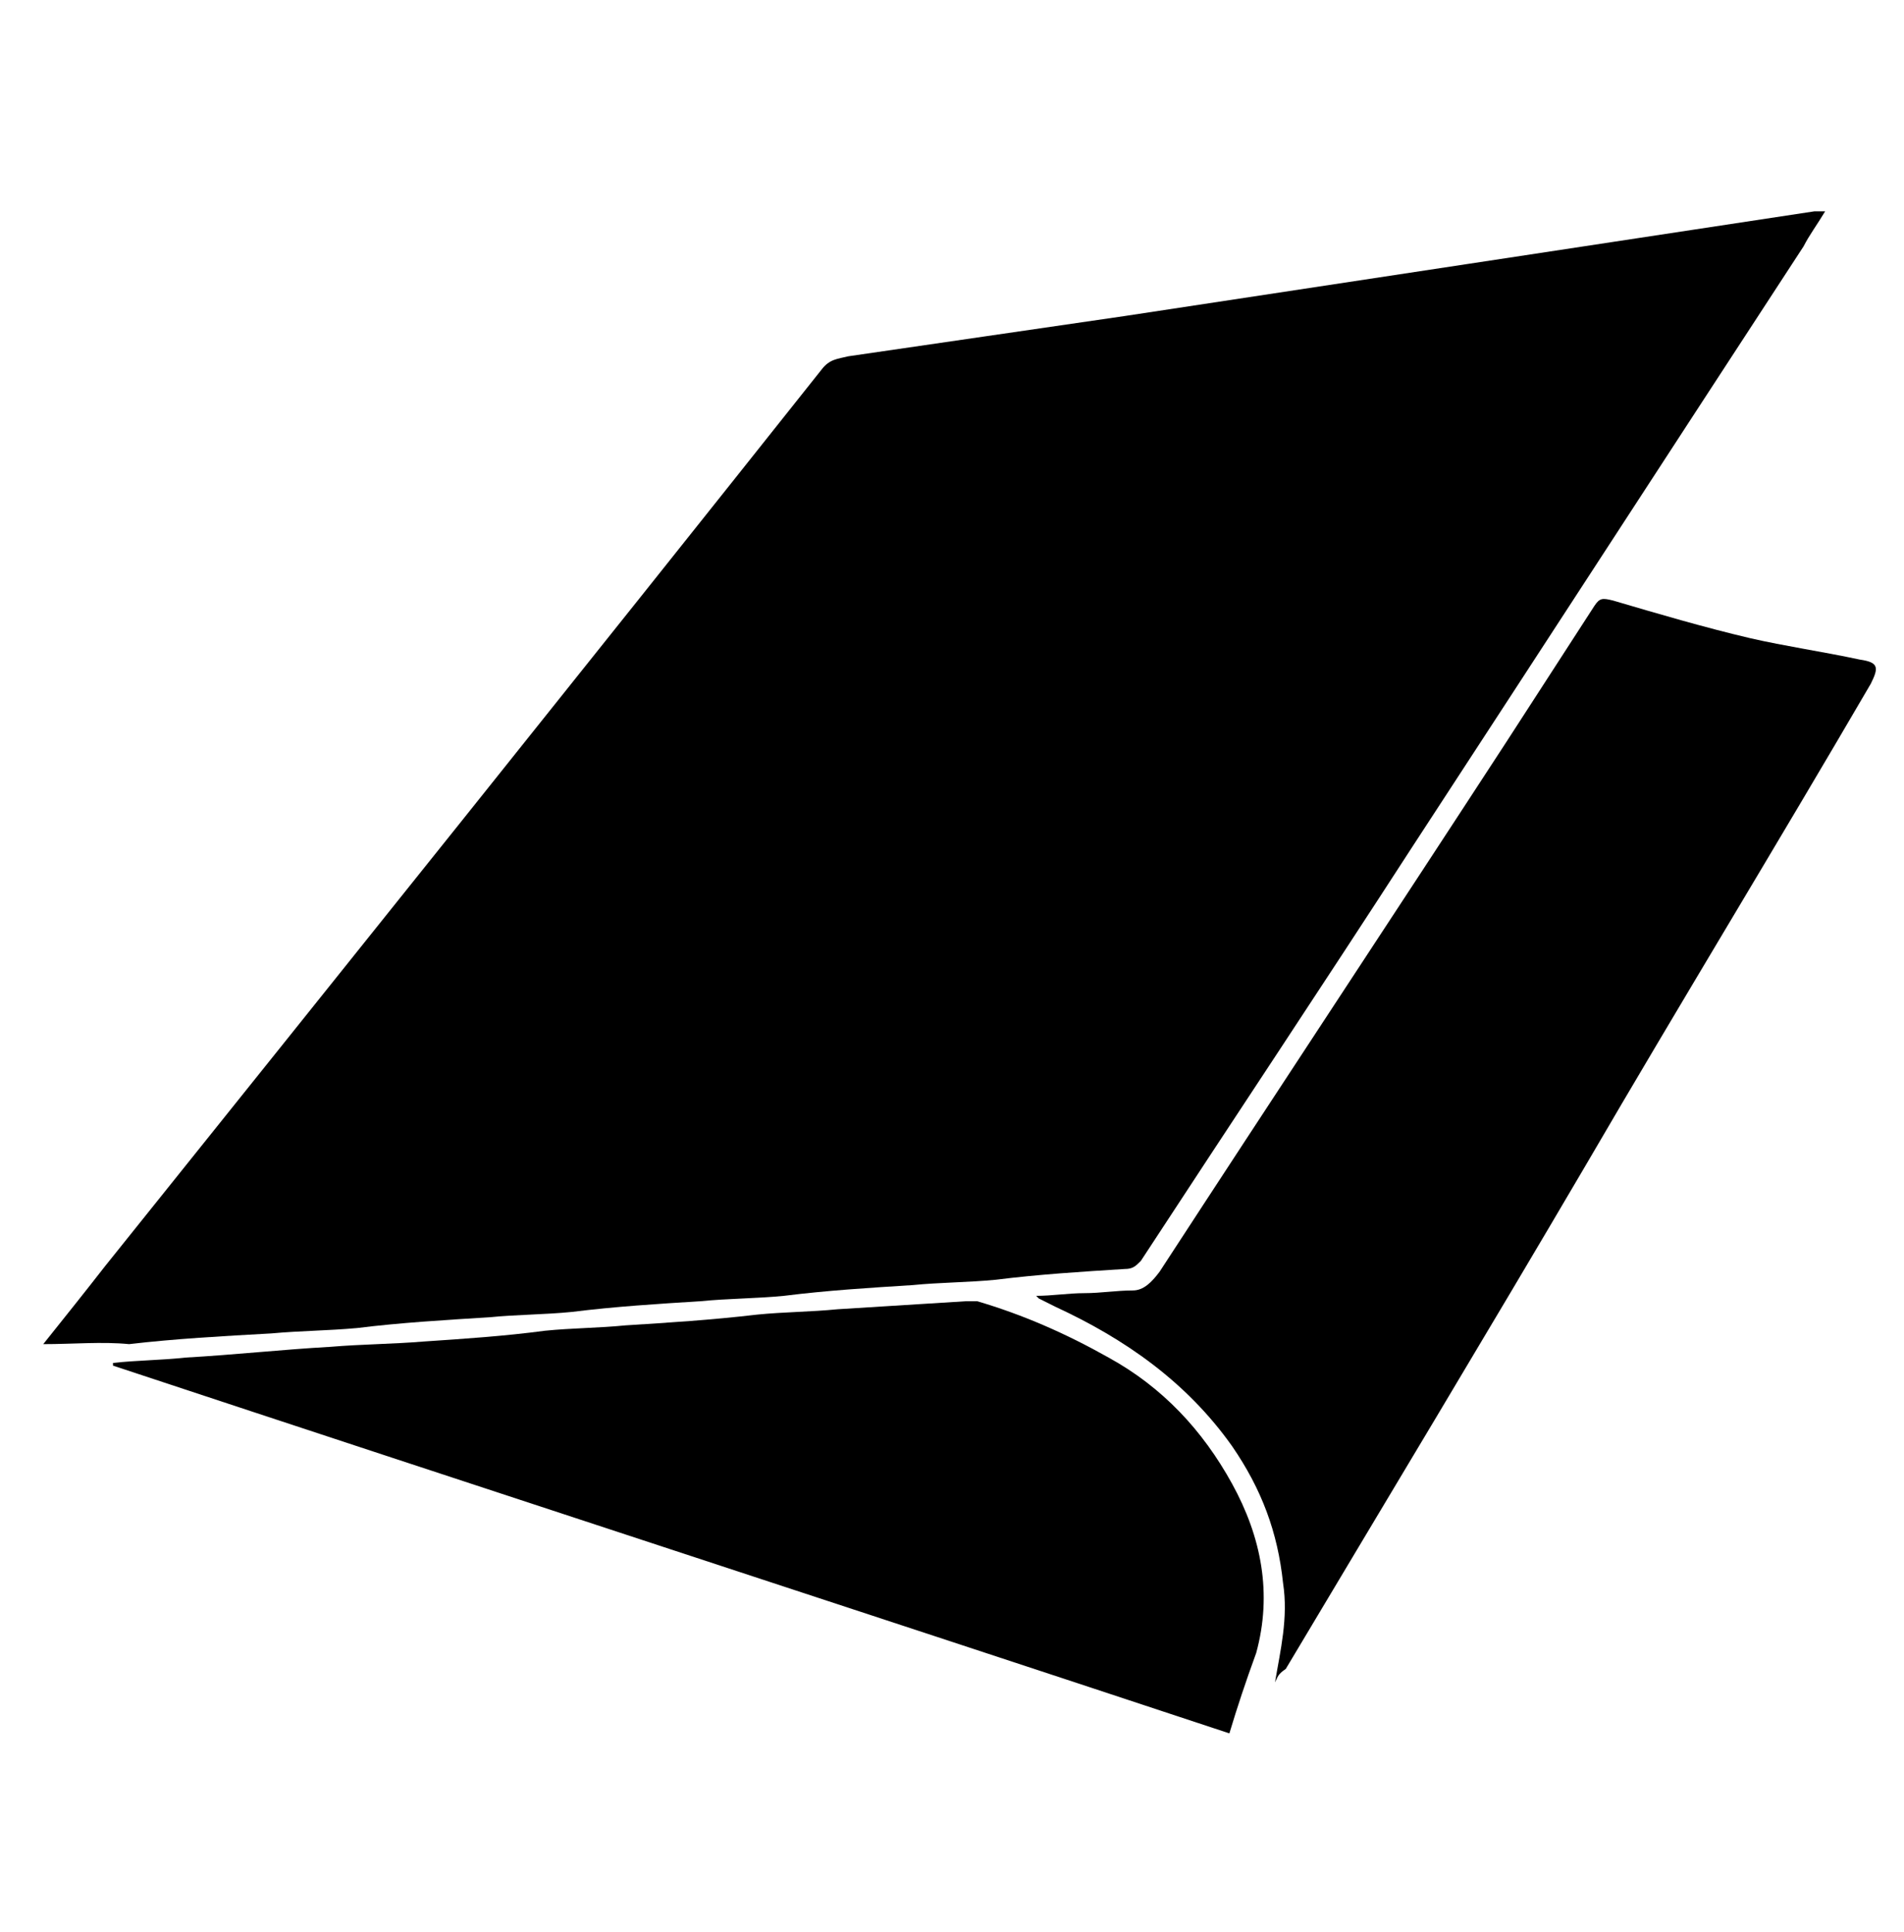
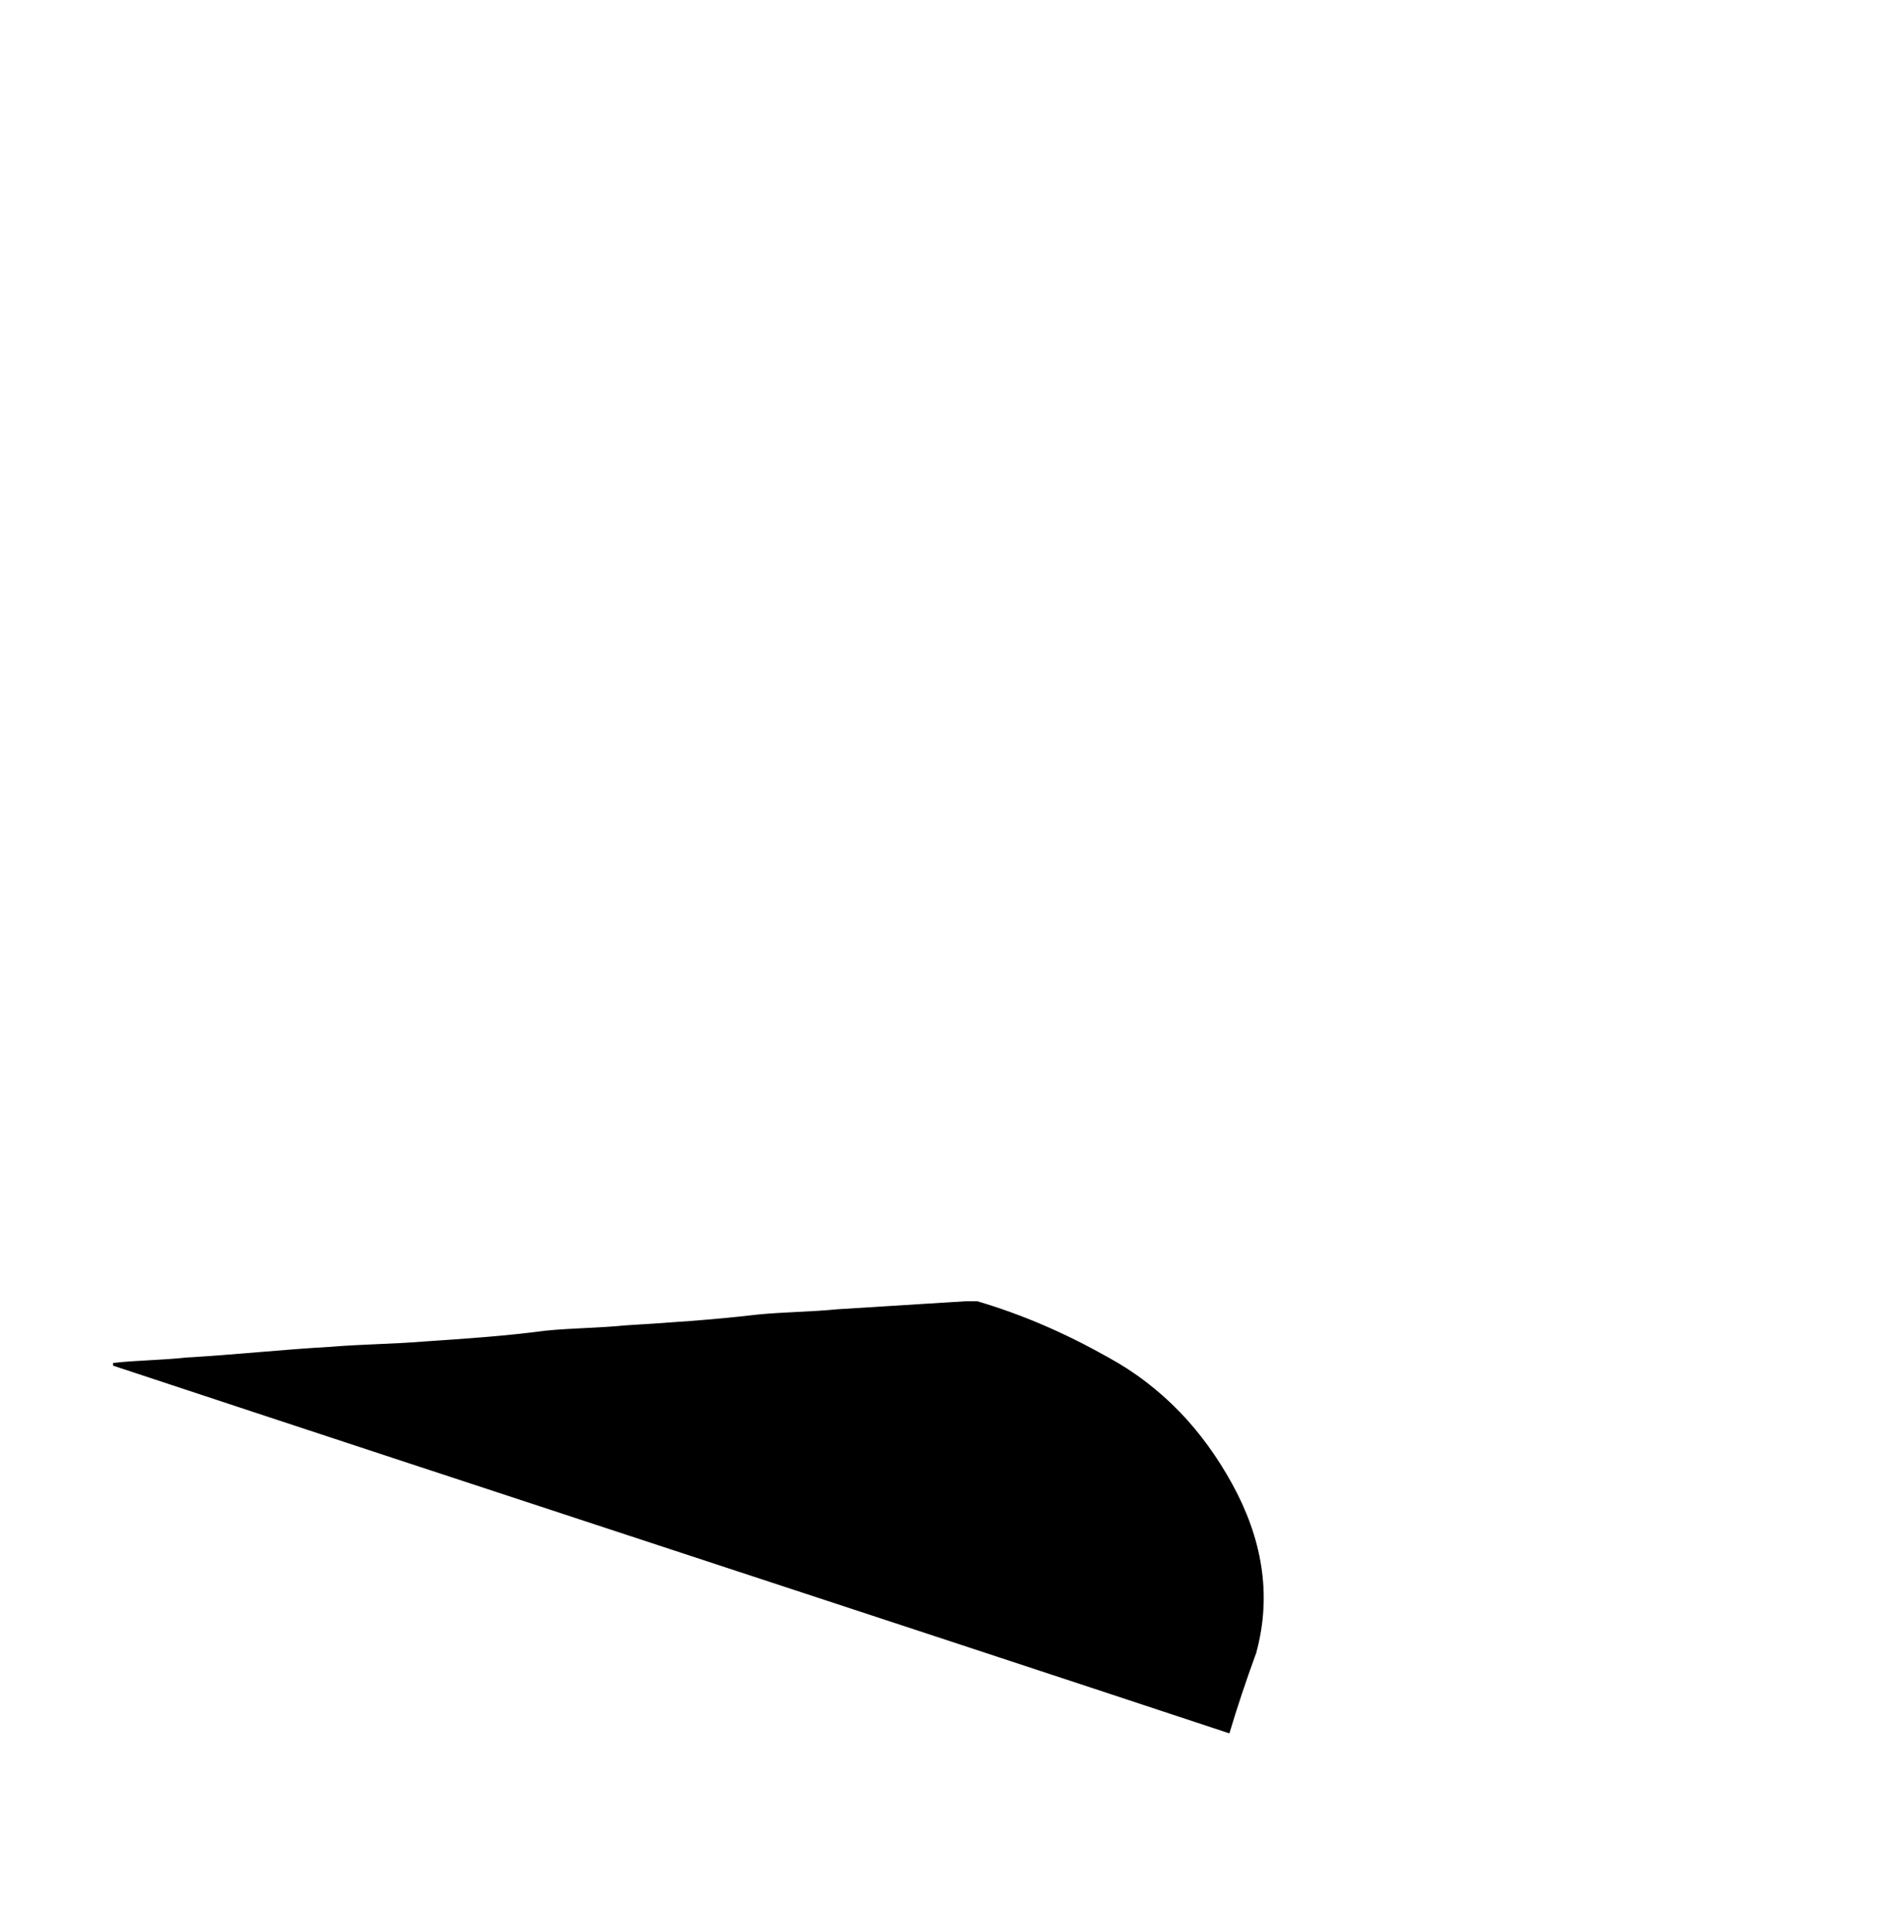
<svg xmlns="http://www.w3.org/2000/svg" width="70" height="71" viewBox="0 0 70 71" fill="none">
-   <path d="M1.59 49.402C2.379 48.416 3.168 47.429 3.859 46.541C12.64 35.59 21.421 24.639 30.201 13.588C30.497 13.194 30.794 13.194 31.188 13.095C34.543 12.602 37.996 12.108 41.35 11.615C49.835 10.333 58.221 9.05 66.706 7.767C66.805 7.767 66.903 7.767 67.101 7.767C66.805 8.261 66.509 8.655 66.311 9.05C61.477 16.45 56.741 23.75 51.907 31.15C48.651 36.182 45.297 41.214 41.942 46.344C41.745 46.541 41.646 46.64 41.35 46.64C39.772 46.739 38.193 46.837 36.614 47.035C35.628 47.133 34.543 47.133 33.556 47.232C31.977 47.331 30.399 47.429 28.82 47.627C27.834 47.725 26.748 47.725 25.762 47.824C24.183 47.922 22.605 48.021 21.026 48.218C20.04 48.317 18.954 48.317 17.968 48.416C16.389 48.514 14.712 48.613 13.133 48.81C12.048 48.909 11.061 48.909 9.976 49.008C8.2 49.106 6.424 49.205 4.747 49.402C3.76 49.304 2.675 49.402 1.59 49.402Z" fill="black" />
-   <path d="M46.875 61.834C47.073 60.65 47.369 59.466 47.171 58.183C46.974 56.309 46.382 54.73 45.297 53.151C43.619 50.784 41.35 49.205 38.785 48.021C38.588 47.922 38.39 47.824 38.193 47.725C38.193 47.725 38.193 47.725 38.094 47.627C38.686 47.627 39.278 47.528 39.87 47.528C40.462 47.528 41.054 47.429 41.646 47.429C42.041 47.429 42.337 47.133 42.633 46.739C46.875 40.227 51.118 33.814 55.36 27.302C56.445 25.625 57.531 23.948 58.616 22.271C58.813 21.975 58.912 21.975 59.306 22.073C60.984 22.567 62.661 23.06 64.338 23.454C65.621 23.75 67.002 23.948 68.383 24.244C69.074 24.343 69.074 24.54 68.778 25.132C65.325 31.051 61.773 36.872 58.32 42.792C54.669 49.008 50.92 55.223 47.27 61.34C46.974 61.538 46.974 61.636 46.875 61.834Z" fill="black" />
  <path d="M45.198 63.708C31.484 59.17 17.869 54.73 4.155 50.192V50.093C5.043 49.994 5.931 49.994 6.819 49.896C8.595 49.797 10.371 49.6 12.147 49.501C13.331 49.402 14.416 49.402 15.6 49.304C17.08 49.205 18.559 49.106 20.04 48.909C21.026 48.81 22.013 48.81 22.999 48.712C24.578 48.613 26.156 48.514 27.834 48.317C28.82 48.218 29.807 48.218 30.794 48.12C32.372 48.021 33.951 47.922 35.529 47.824C35.628 47.824 35.825 47.824 35.924 47.824C37.601 48.317 39.18 49.008 40.758 49.896C42.731 50.981 44.211 52.56 45.297 54.533C46.382 56.506 46.777 58.578 46.185 60.748C45.79 61.834 45.494 62.722 45.198 63.708Z" fill="black" />
</svg>